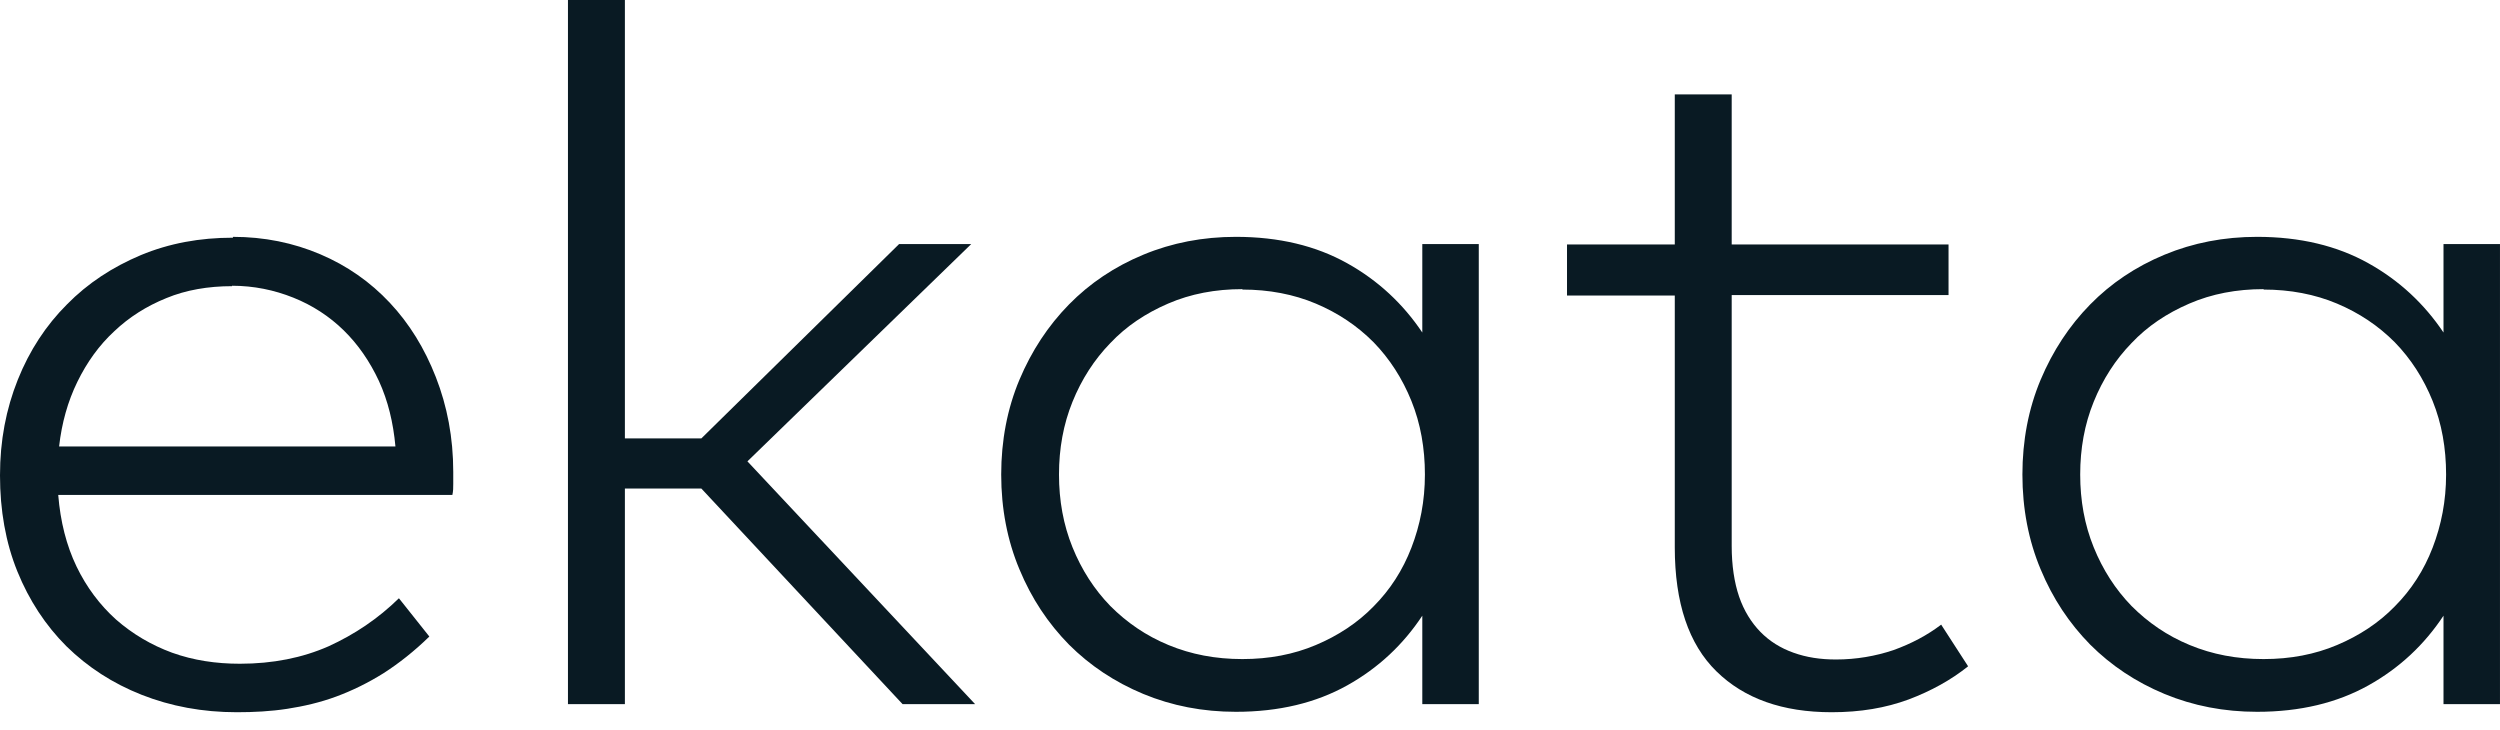
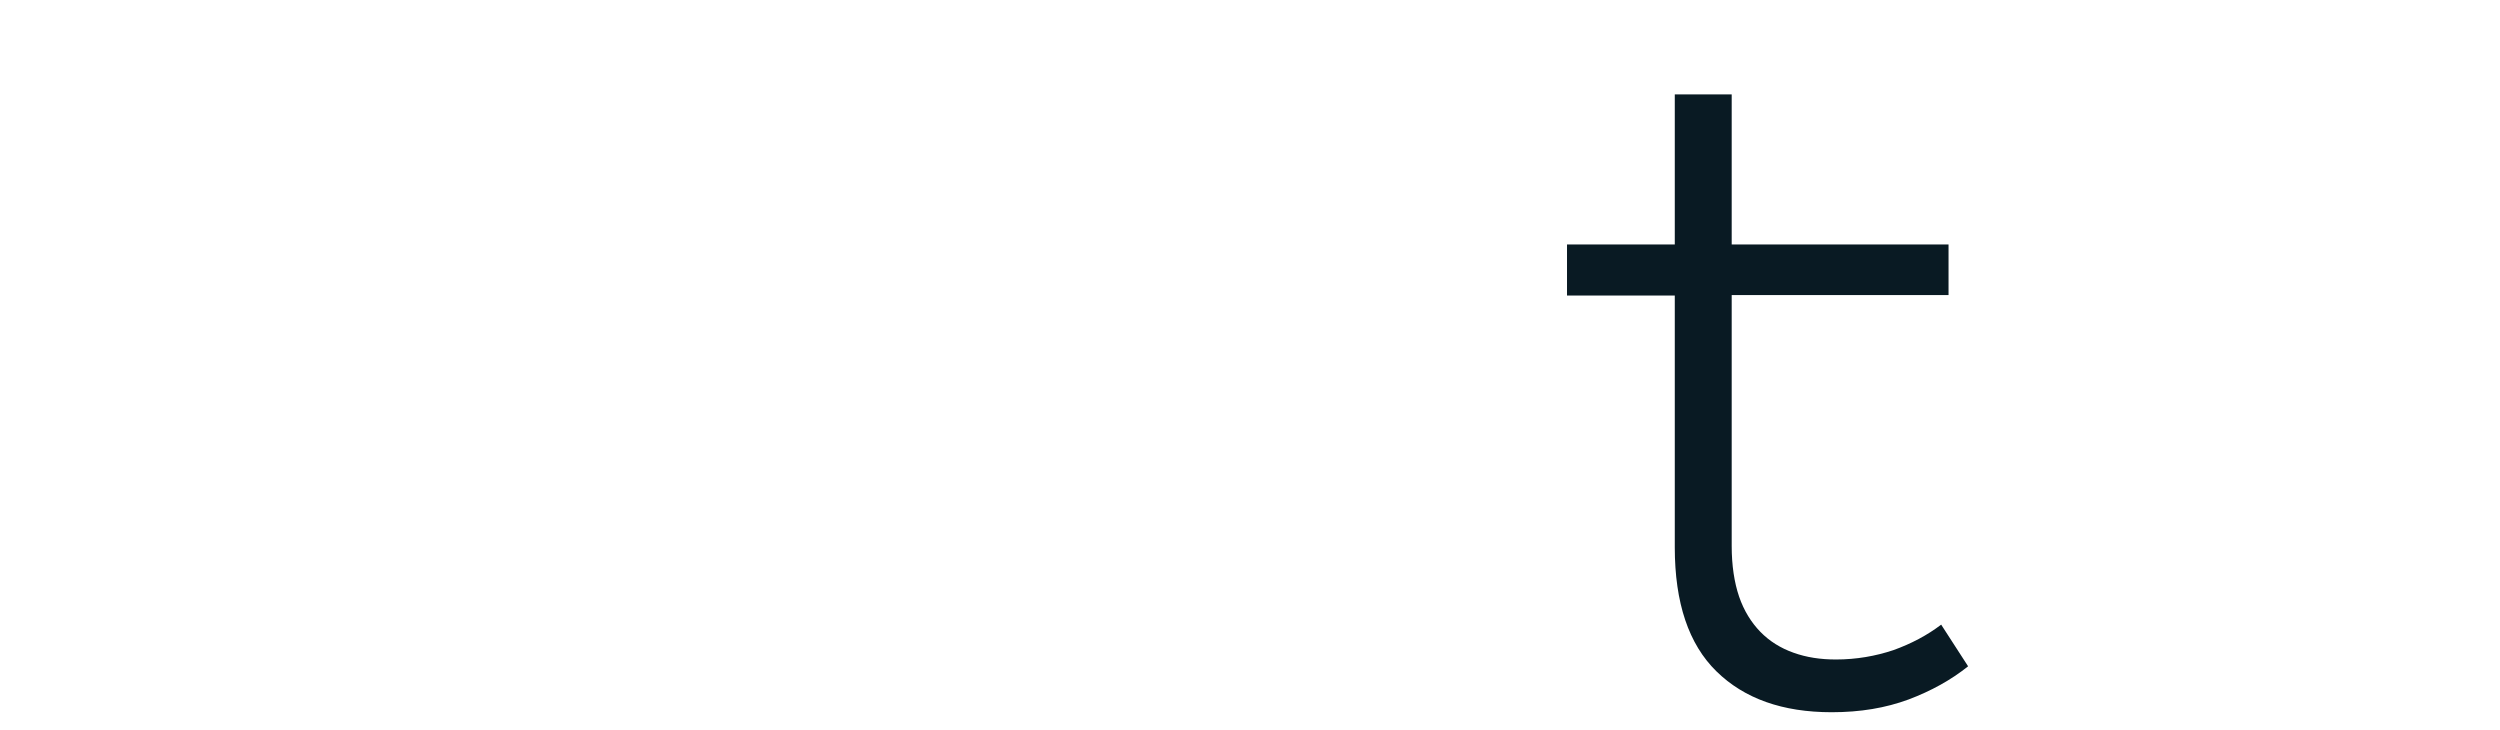
<svg xmlns="http://www.w3.org/2000/svg" fill="none" viewBox="0 0 137 40" height="40" width="137">
-   <path fill="#091A23" d="M12.764 12.979C14.479 12.979 16.074 13.305 17.551 13.934C19.027 14.563 20.289 15.449 21.361 16.591C22.432 17.733 23.266 19.084 23.885 20.668C24.504 22.253 24.838 23.977 24.838 25.865C24.838 26.098 24.838 26.307 24.838 26.517C24.838 26.727 24.838 26.913 24.79 27.123H3.191C3.31 28.591 3.643 29.896 4.191 31.038C4.739 32.179 5.477 33.158 6.358 33.95C7.263 34.742 8.287 35.348 9.43 35.768C10.597 36.187 11.835 36.373 13.145 36.373C14.955 36.373 16.574 36.047 18.003 35.418C19.432 34.766 20.718 33.904 21.861 32.785L23.528 34.882C22.718 35.674 21.861 36.35 21.027 36.886C20.17 37.422 19.313 37.841 18.432 38.168C17.551 38.494 16.646 38.704 15.741 38.843C14.836 38.983 13.907 39.03 12.978 39.03C11.097 39.03 9.359 38.704 7.763 38.075C6.168 37.445 4.81 36.56 3.643 35.418C2.5 34.276 1.596 32.902 0.953 31.317C0.31 29.733 0 27.962 0 26.051C0 24.14 0.333 22.416 0.976 20.808C1.619 19.2 2.524 17.826 3.667 16.684C4.81 15.519 6.168 14.633 7.716 13.981C9.287 13.329 10.954 13.026 12.764 13.026V12.979ZM12.716 15.682C11.407 15.682 10.192 15.892 9.121 16.334C8.025 16.777 7.073 17.383 6.263 18.152C5.429 18.921 4.763 19.853 4.239 20.925C3.715 21.997 3.382 23.185 3.239 24.466H21.67C21.551 23.162 21.266 21.973 20.765 20.878C20.265 19.806 19.622 18.874 18.837 18.105C18.051 17.336 17.122 16.73 16.074 16.311C15.026 15.892 13.907 15.659 12.716 15.659V15.682Z" />
-   <path fill="#091A23" d="M34.244 24.024H38.435L49.27 13.375H53.223L40.959 25.282L53.437 38.587H49.461L38.435 26.773H34.244V38.587H31.124V0H34.244V24V24.024Z" />
-   <path fill="#091A23" d="M81.037 38.587H77.942V33.74C76.894 35.325 75.536 36.606 73.822 37.562C72.107 38.517 70.083 39.007 67.726 39.007C65.916 39.007 64.225 38.68 62.653 38.028C61.082 37.375 59.724 36.467 58.581 35.325C57.438 34.16 56.533 32.808 55.866 31.201C55.2 29.616 54.866 27.869 54.866 26.004C54.866 24.14 55.2 22.393 55.866 20.808C56.533 19.224 57.438 17.849 58.581 16.684C59.724 15.519 61.082 14.61 62.653 13.958C64.225 13.305 65.916 12.979 67.726 12.979C70.083 12.979 72.107 13.468 73.822 14.424C75.536 15.379 76.894 16.661 77.942 18.222V13.375H81.037V38.587ZM68.083 15.845C66.606 15.845 65.249 16.101 64.011 16.637C62.772 17.173 61.724 17.872 60.843 18.804C59.962 19.713 59.272 20.785 58.772 22.02C58.272 23.255 58.033 24.583 58.033 26.004C58.033 27.426 58.272 28.754 58.772 29.989C59.272 31.224 59.962 32.296 60.843 33.205C61.748 34.113 62.796 34.836 64.034 35.348C65.273 35.861 66.606 36.117 68.083 36.117C69.559 36.117 70.893 35.861 72.107 35.348C73.322 34.836 74.393 34.136 75.275 33.228C76.179 32.319 76.87 31.247 77.346 30.012C77.823 28.777 78.085 27.449 78.085 26.004C78.085 24.56 77.846 23.208 77.346 21.973C76.846 20.738 76.156 19.666 75.275 18.758C74.37 17.849 73.322 17.15 72.107 16.637C70.893 16.125 69.535 15.868 68.083 15.868V15.845Z" />
  <path fill="#091A23" d="M106.78 16.171H94.897V29.919C94.897 30.991 95.04 31.923 95.302 32.692C95.564 33.461 95.969 34.113 96.469 34.626C96.969 35.138 97.565 35.511 98.279 35.767C98.993 36.024 99.755 36.14 100.613 36.14C101.732 36.14 102.78 35.954 103.756 35.628C104.732 35.278 105.614 34.812 106.376 34.23L107.852 36.513C106.923 37.259 105.828 37.864 104.59 38.331C103.327 38.797 101.946 39.03 100.375 39.03C97.684 39.03 95.588 38.284 94.064 36.793C92.54 35.301 91.778 33.041 91.778 29.989V16.194H85.872V13.398H91.778V5.173H94.897V13.398H106.78V16.194V16.171Z" />
-   <path fill="#091A23" d="M136.999 38.587H133.904V33.74C132.856 35.325 131.498 36.606 129.784 37.562C128.069 38.517 126.045 39.007 123.687 39.007C121.878 39.007 120.187 38.68 118.615 38.028C117.043 37.375 115.686 36.467 114.543 35.325C113.4 34.16 112.495 32.808 111.828 31.201C111.162 29.616 110.828 27.869 110.828 26.004C110.828 24.14 111.162 22.393 111.828 20.808C112.495 19.224 113.4 17.849 114.543 16.684C115.686 15.519 117.043 14.61 118.615 13.958C120.187 13.305 121.878 12.979 123.687 12.979C126.045 12.979 128.069 13.468 129.784 14.424C131.498 15.379 132.856 16.661 133.904 18.222V13.375H136.999V38.587ZM124.045 15.845C122.568 15.845 121.211 16.101 119.973 16.637C118.734 17.173 117.686 17.872 116.805 18.804C115.924 19.713 115.234 20.785 114.734 22.02C114.233 23.255 113.995 24.583 113.995 26.004C113.995 27.426 114.233 28.754 114.734 29.989C115.234 31.224 115.924 32.296 116.805 33.205C117.71 34.113 118.758 34.836 119.996 35.348C121.235 35.861 122.568 36.117 124.045 36.117C125.521 36.117 126.855 35.861 128.069 35.348C129.284 34.836 130.355 34.136 131.236 33.228C132.141 32.319 132.832 31.247 133.308 30.012C133.784 28.777 134.046 27.449 134.046 26.004C134.046 24.56 133.808 23.208 133.308 21.973C132.808 20.738 132.118 19.666 131.236 18.758C130.331 17.849 129.284 17.15 128.069 16.637C126.855 16.125 125.497 15.868 124.045 15.868V15.845Z" />
</svg>